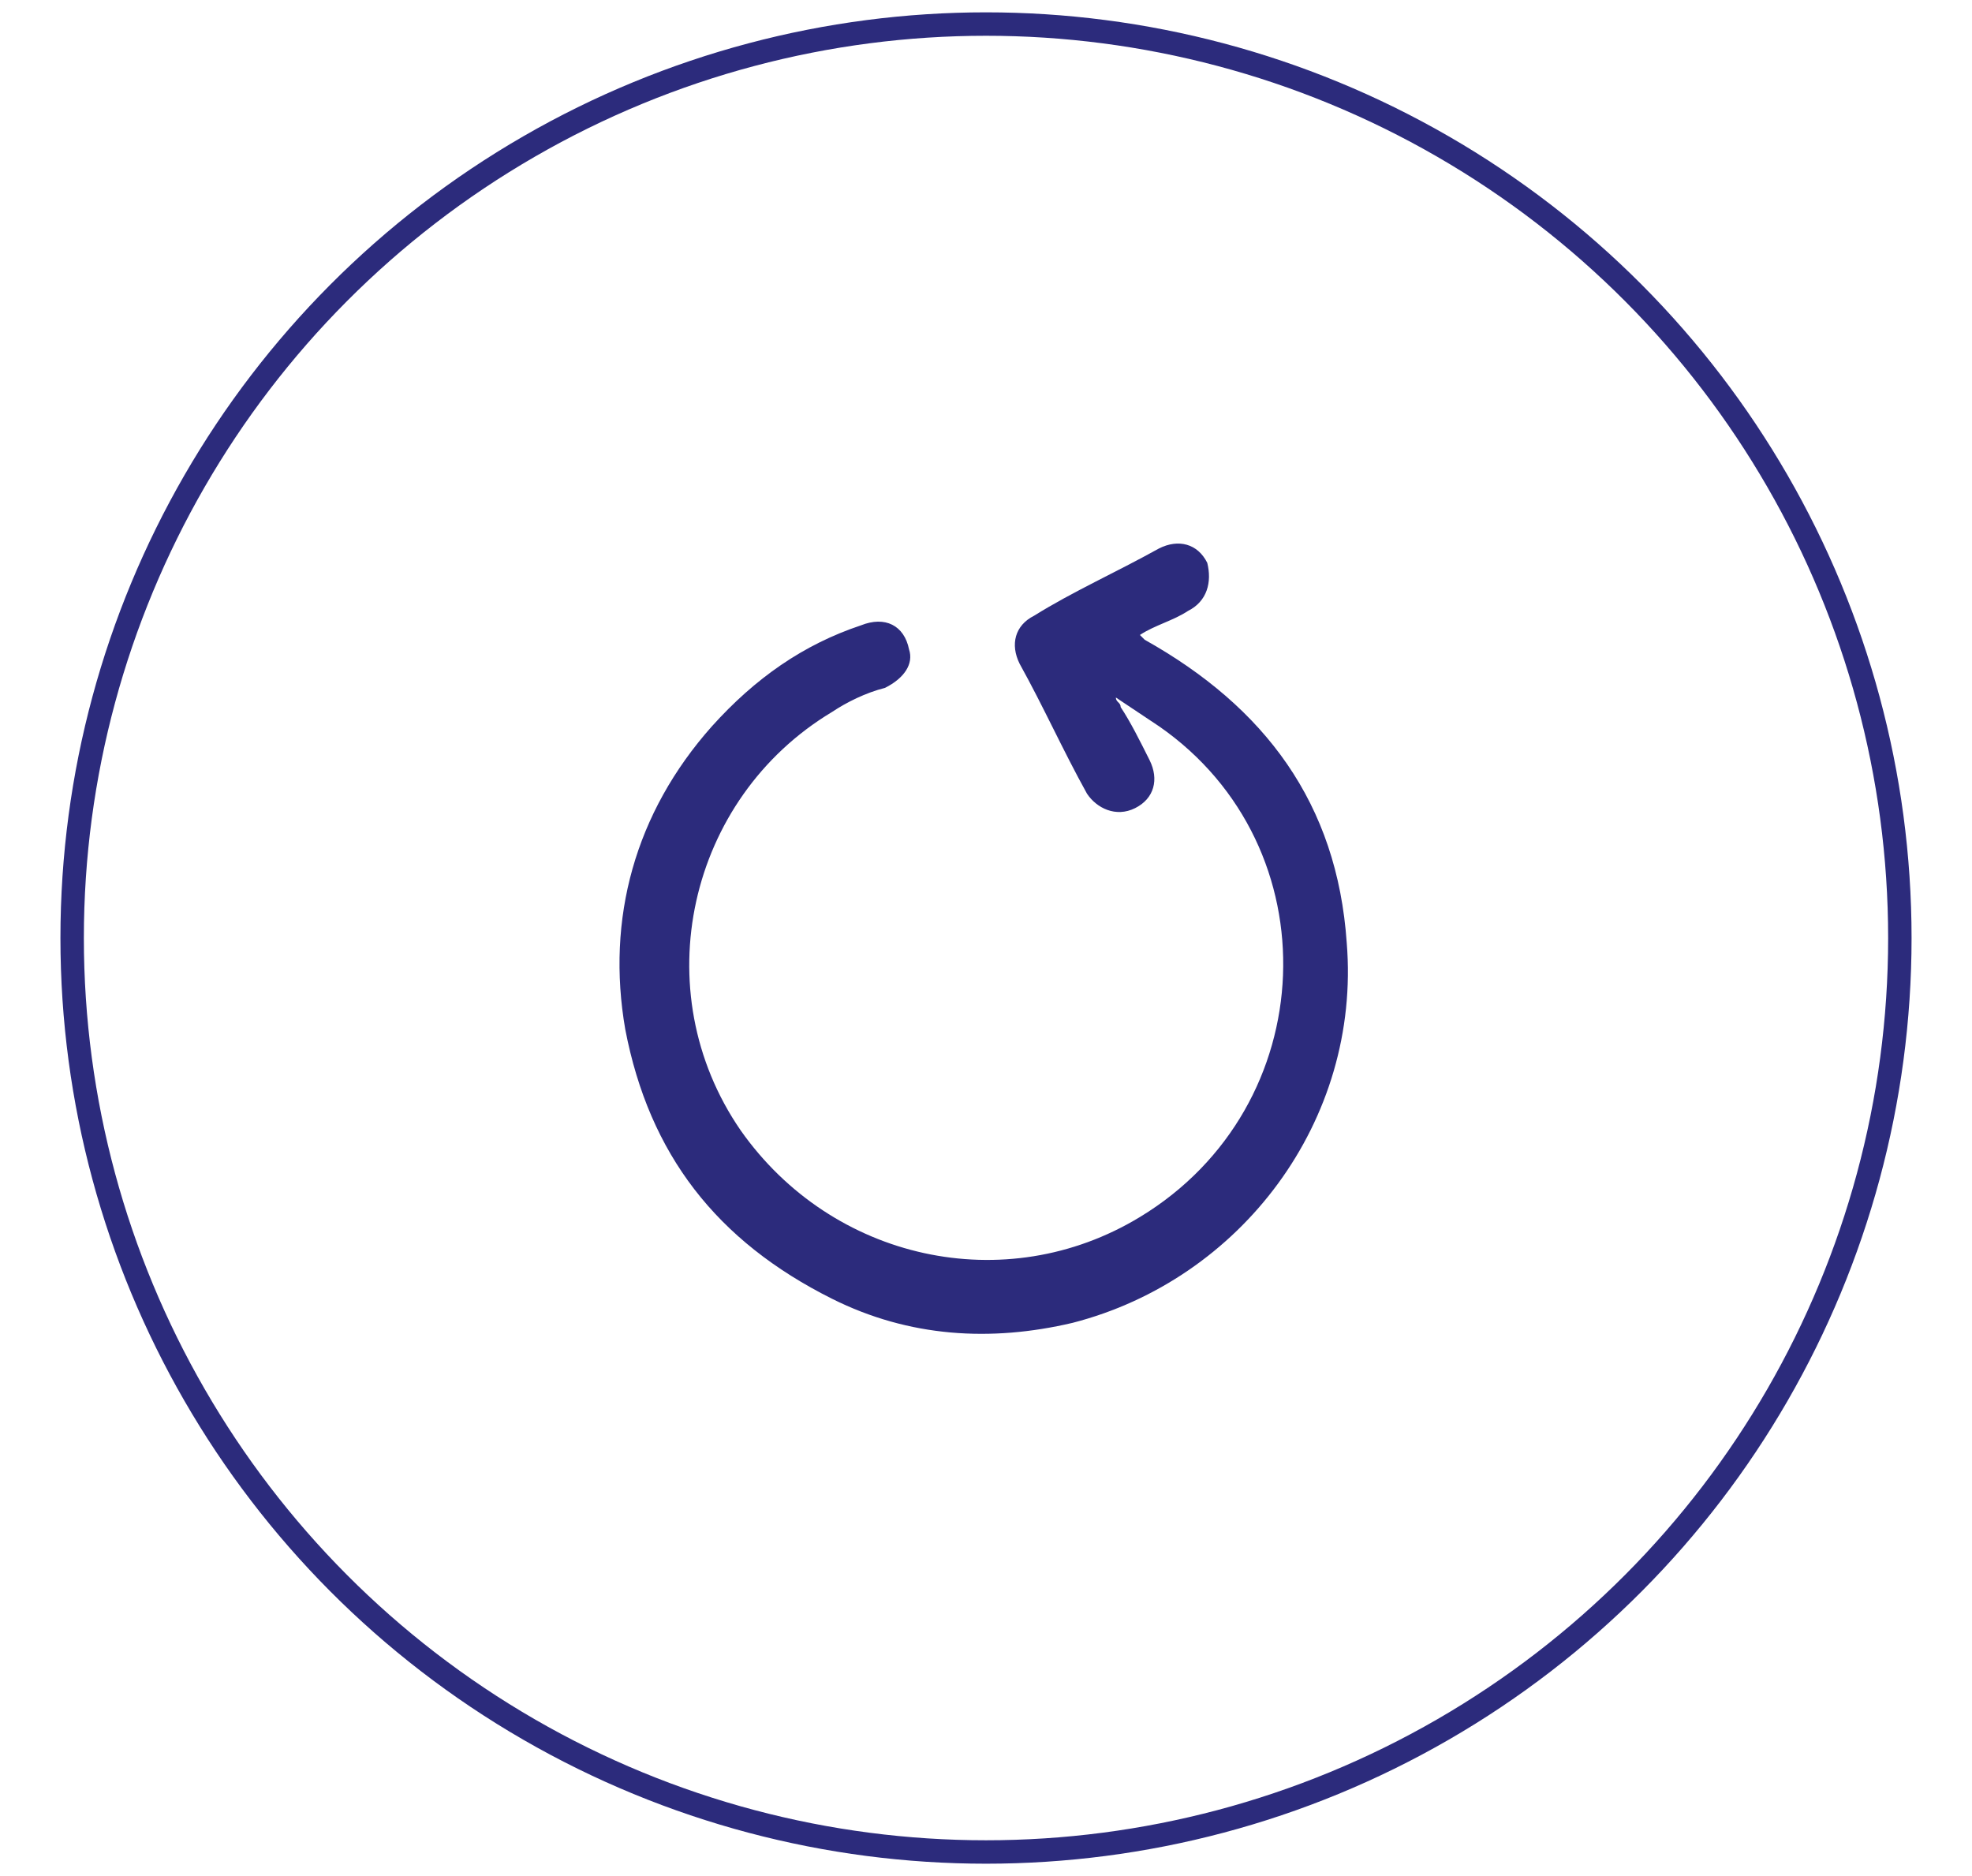
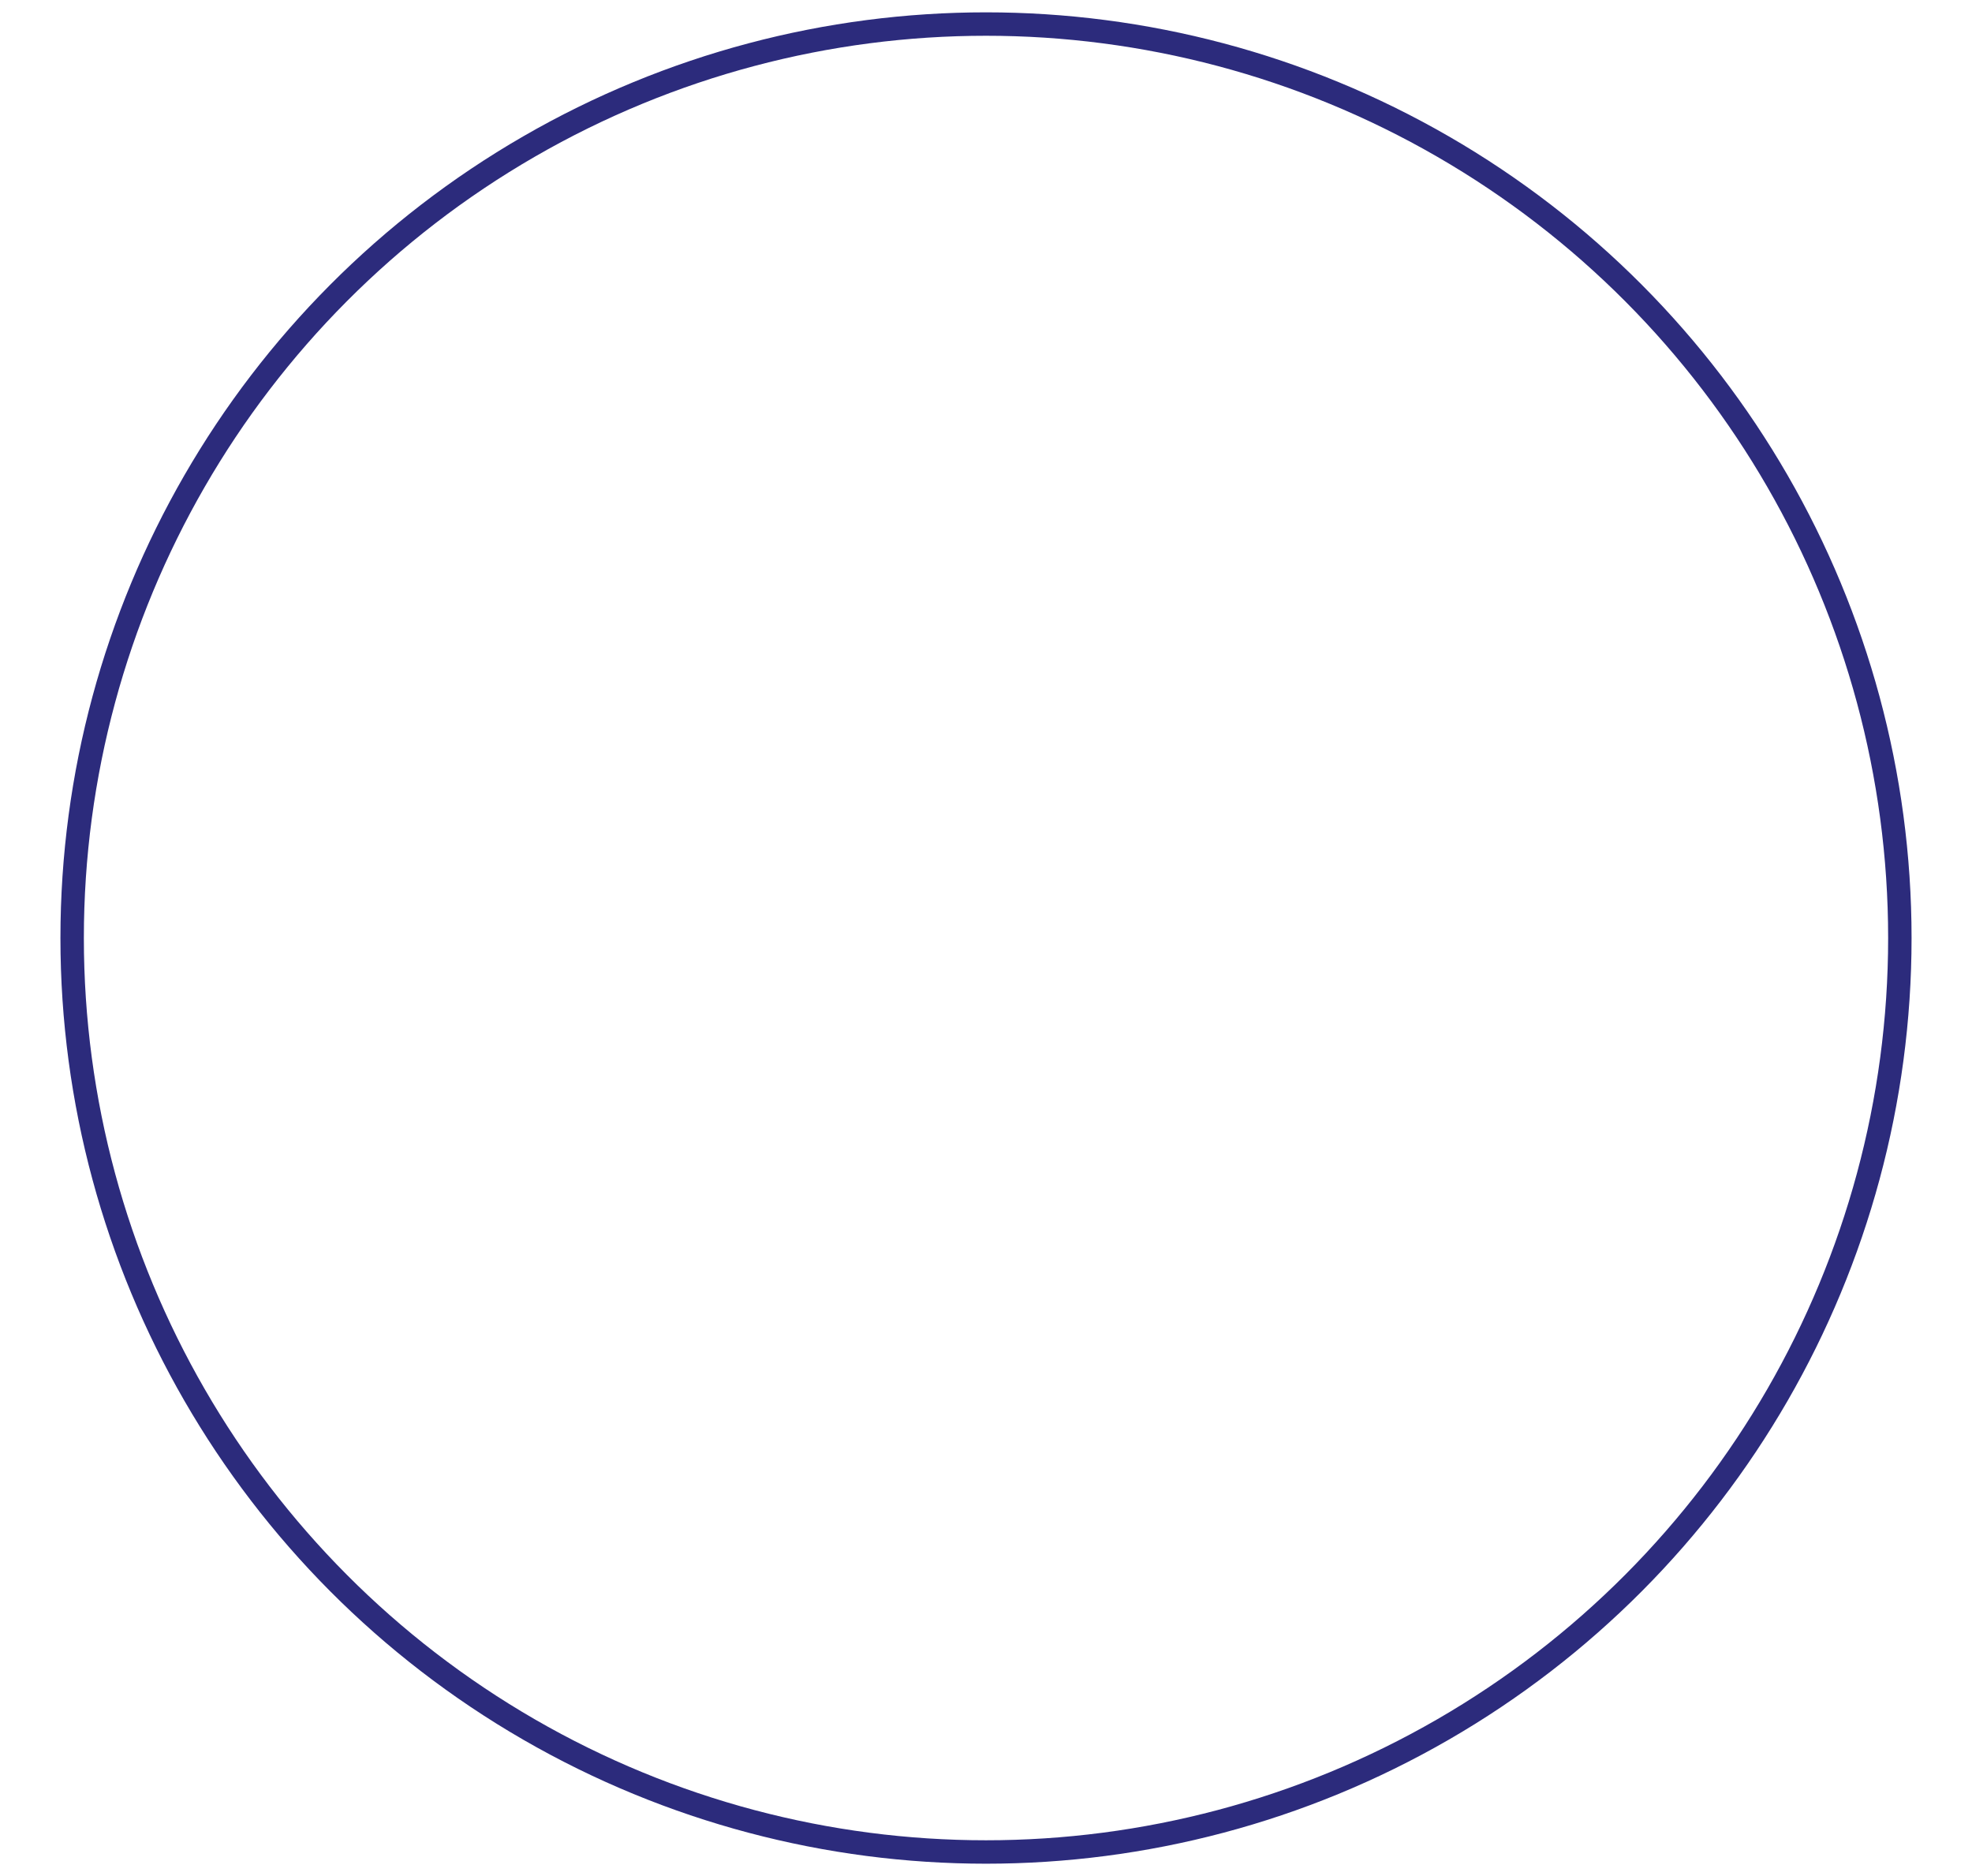
<svg xmlns="http://www.w3.org/2000/svg" version="1.1" id="Layer_1" x="0px" y="0px" viewBox="0 0 41 39" style="enable-background:new 0 0 41 39;" xml:space="preserve">
  <style type="text/css">
	.st0{fill:#FFFFFF;}
	.st1{fill:#2C2B7C;}
	.st2{fill:none;stroke:#2C2B7C;stroke-width:0.487;stroke-miterlimit:10;}
	.st3{fill:#2C2B7C;stroke:#2B2A7C;stroke-width:0.3;stroke-miterlimit:10;}
	.st4{fill:#2C2B7C;stroke:#2B2A7C;stroke-width:0.229;stroke-miterlimit:10;}
</style>
  <circle class="st2" cx="20.5" cy="19.5" r="19" />
-   <path class="st1" d="M23.7,13.2c0.3-0.2,0.7-0.3,1-0.5c0.4-0.2,0.5-0.6,0.4-1c-0.2-0.4-0.6-0.5-1-0.3c-0.9,0.5-1.8,0.9-2.6,1.4  c-0.4,0.2-0.5,0.6-0.3,1c0.5,0.9,0.9,1.8,1.4,2.7c0.2,0.3,0.6,0.5,1,0.3c0.4-0.2,0.5-0.6,0.3-1c-0.2-0.4-0.4-0.8-0.6-1.1  c0-0.1-0.1-0.1-0.1-0.2c0,0,0,0,0,0c0.3,0.2,0.6,0.4,0.9,0.6c3.6,2.5,3.4,7.9-0.4,10.2c-2.8,1.7-6.4,0.9-8.3-1.8  c-2-2.9-1.1-6.9,1.9-8.7c0.3-0.2,0.7-0.4,1.1-0.5c0.4-0.2,0.6-0.5,0.5-0.8c-0.1-0.5-0.5-0.7-1-0.5c-1.2,0.4-2.2,1.1-3.1,2.1  c-1.6,1.8-2.2,4-1.8,6.3c0.5,2.6,1.9,4.4,4.3,5.6c1.6,0.8,3.3,0.9,5,0.5c3.5-0.9,6-4.2,5.7-7.9c-0.2-2.9-1.7-4.9-4.2-6.3  C23.8,13.3,23.8,13.3,23.7,13.2C23.7,13.3,23.7,13.2,23.7,13.2z" />
</svg>